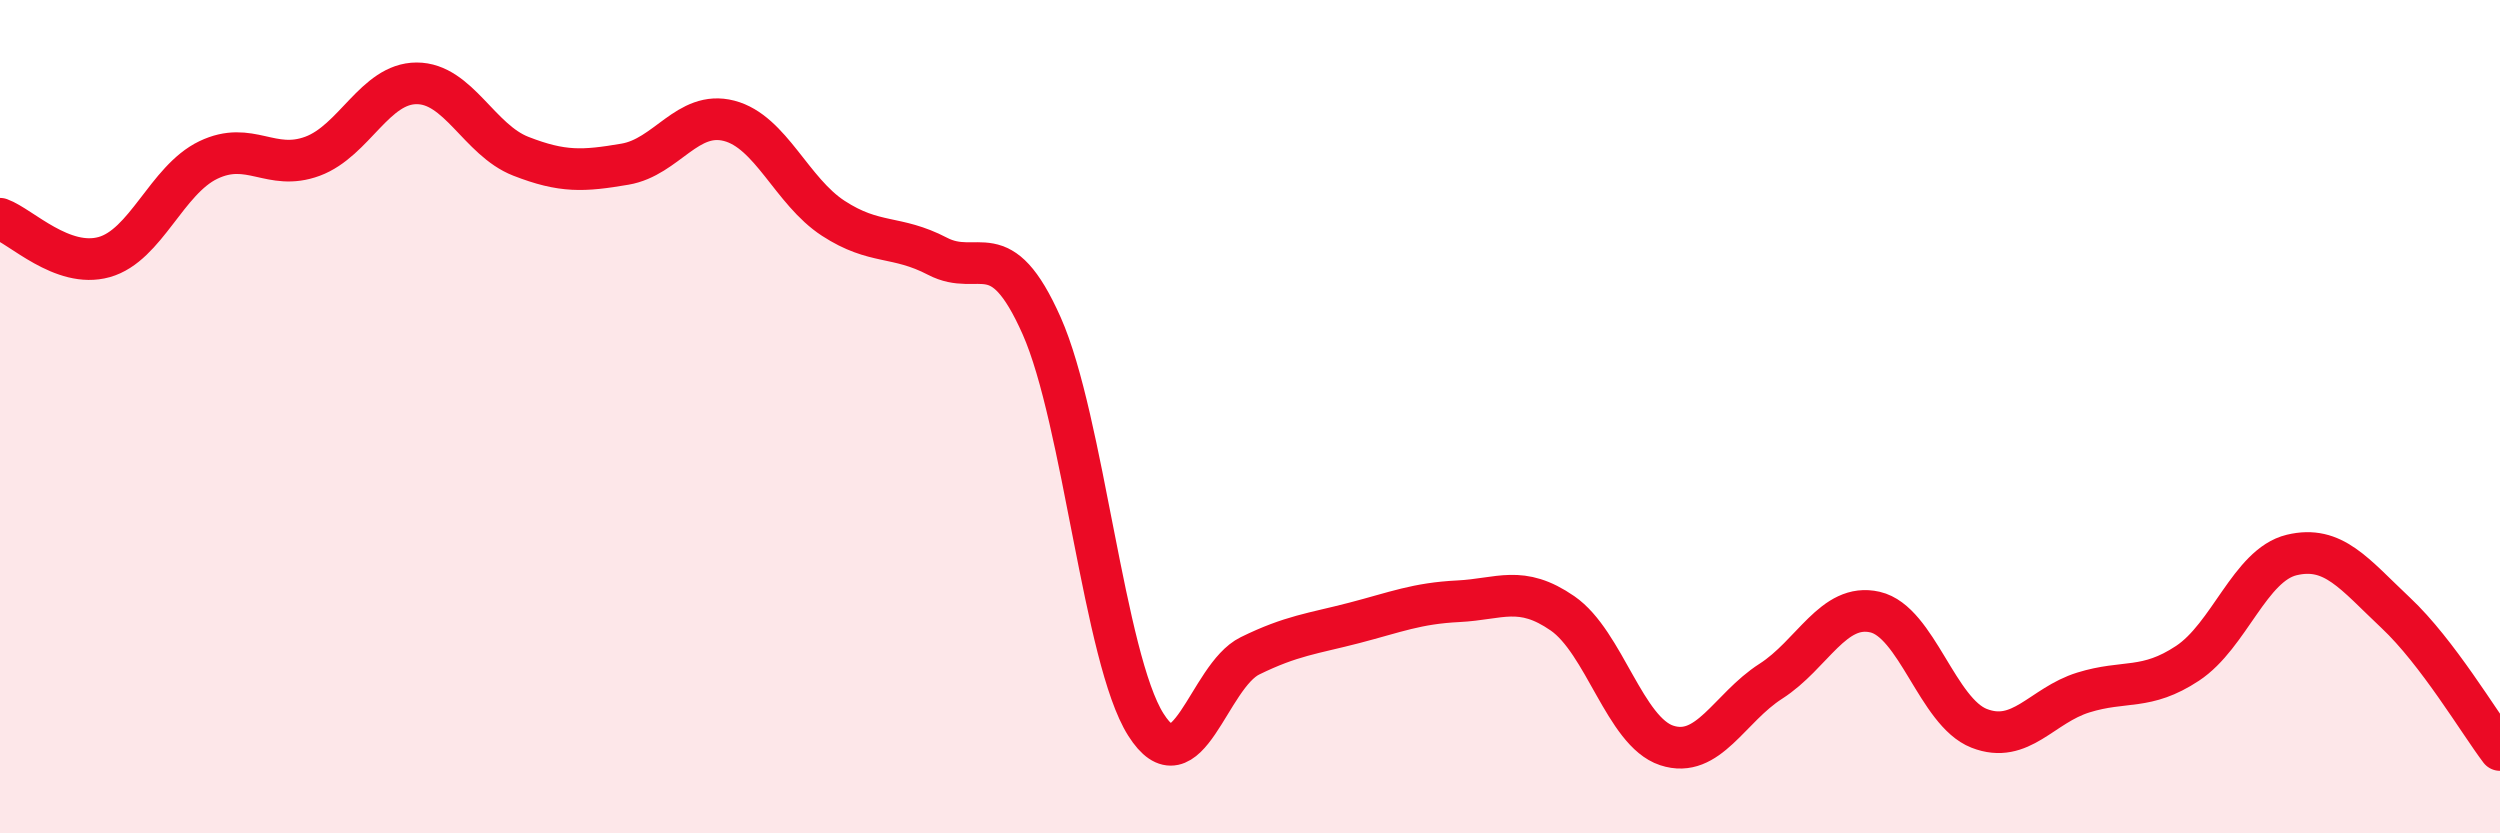
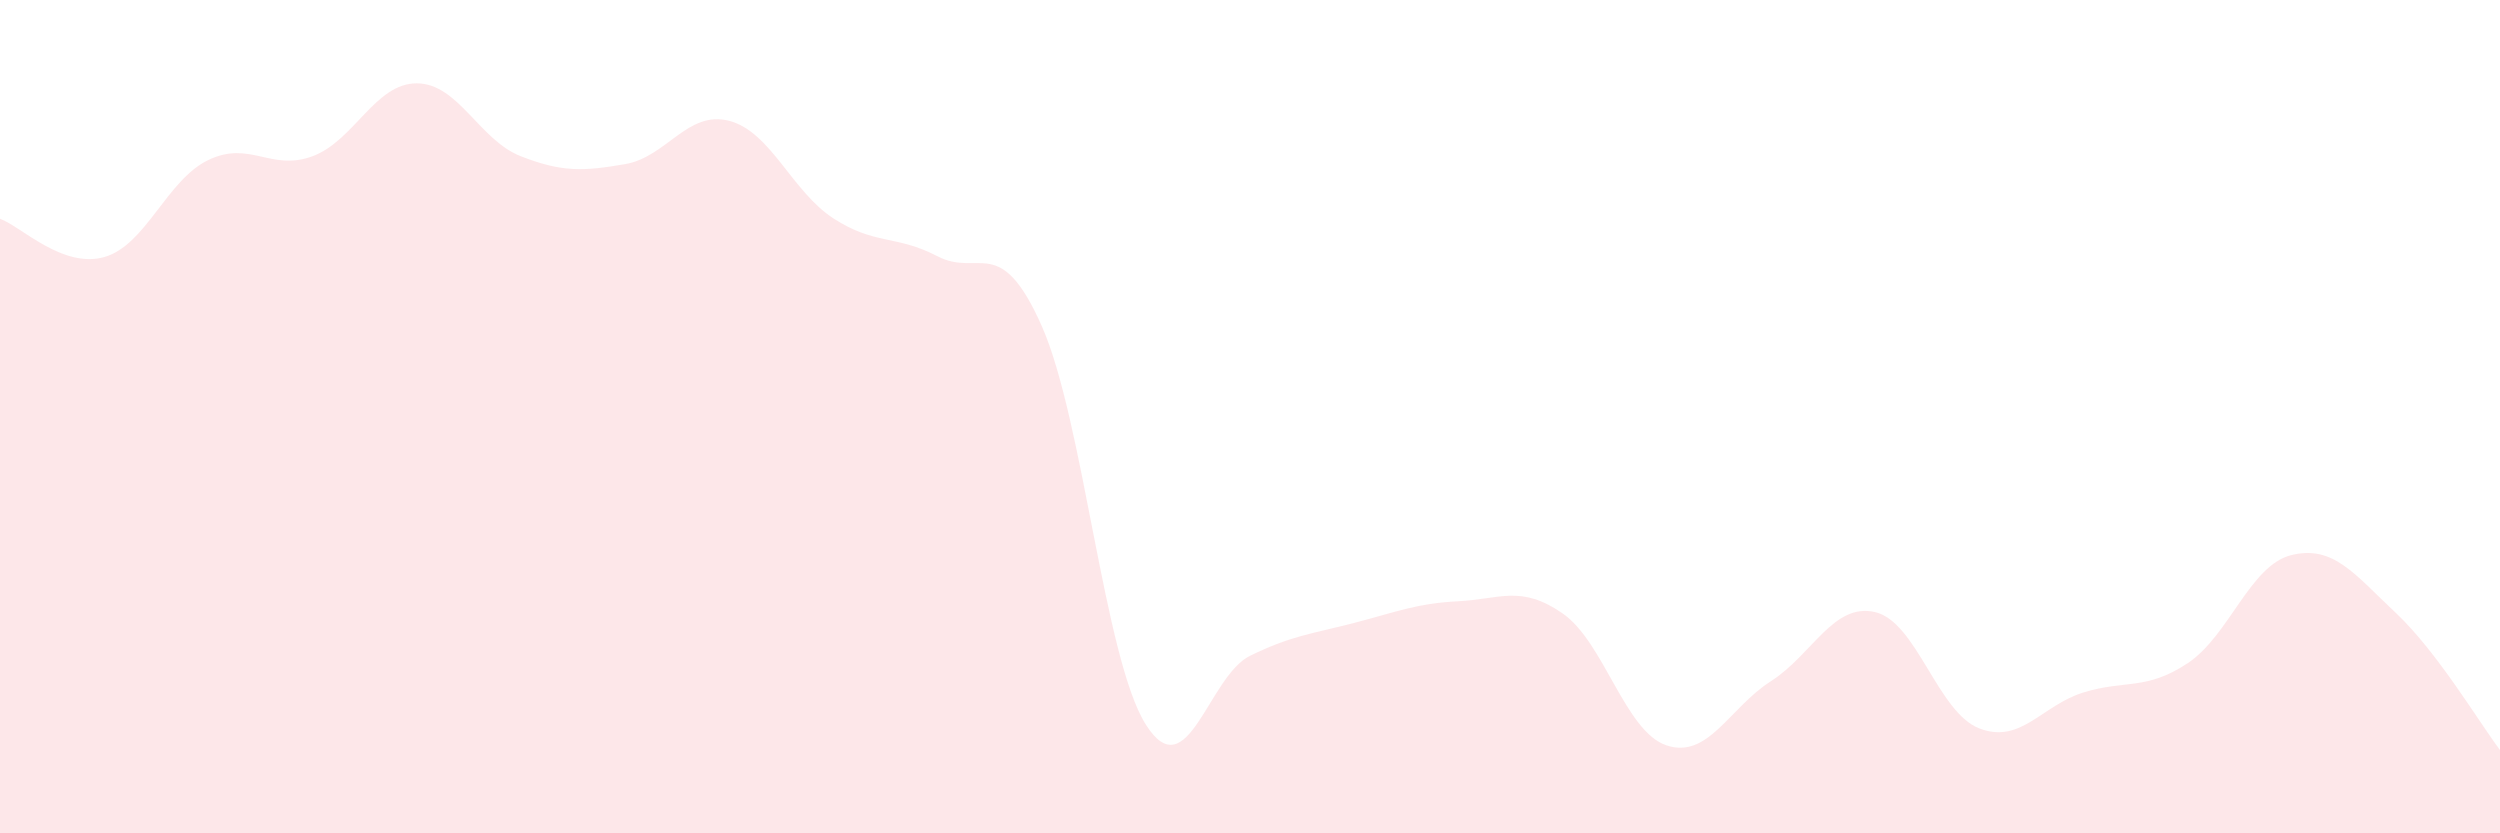
<svg xmlns="http://www.w3.org/2000/svg" width="60" height="20" viewBox="0 0 60 20">
  <path d="M 0,5.25 C 0.5,5.43 1.5,6.45 2.5,6.17 C 3.5,5.89 4,4.32 5,3.84 C 6,3.36 6.5,4.12 7.5,3.75 C 8.5,3.38 9,2 10,2 C 11,2 11.5,3.36 12.5,3.75 C 13.5,4.14 14,4.11 15,3.94 C 16,3.77 16.5,2.64 17.5,2.9 C 18.5,3.16 19,4.59 20,5.24 C 21,5.89 21.5,5.63 22.5,6.15 C 23.5,6.67 24,5.57 25,7.82 C 26,10.07 26.5,15.81 27.5,17.39 C 28.5,18.97 29,16.23 30,15.74 C 31,15.25 31.5,15.21 32.5,14.95 C 33.5,14.69 34,14.48 35,14.43 C 36,14.38 36.5,14.03 37.5,14.72 C 38.5,15.41 39,17.56 40,17.89 C 41,18.22 41.5,16.99 42.5,16.35 C 43.5,15.71 44,14.46 45,14.69 C 46,14.92 46.5,17.09 47.5,17.48 C 48.5,17.87 49,16.93 50,16.62 C 51,16.31 51.5,16.58 52.5,15.92 C 53.5,15.26 54,13.56 55,13.32 C 56,13.08 56.5,13.77 57.5,14.71 C 58.5,15.65 59.5,17.34 60,18L60 20L0 20Z" fill="#EB0A25" opacity="0.1" stroke-linecap="round" stroke-linejoin="round" />
-   <path d="M 0,5.25 C 0.5,5.43 1.5,6.45 2.5,6.17 C 3.5,5.89 4,4.32 5,3.84 C 6,3.36 6.5,4.12 7.5,3.75 C 8.5,3.38 9,2 10,2 C 11,2 11.5,3.36 12.5,3.75 C 13.5,4.14 14,4.11 15,3.94 C 16,3.77 16.5,2.64 17.5,2.9 C 18.5,3.16 19,4.59 20,5.24 C 21,5.89 21.5,5.63 22.5,6.15 C 23.5,6.67 24,5.57 25,7.82 C 26,10.07 26.5,15.81 27.5,17.39 C 28.5,18.97 29,16.23 30,15.74 C 31,15.25 31.5,15.21 32.5,14.95 C 33.5,14.69 34,14.48 35,14.43 C 36,14.38 36.5,14.03 37.5,14.72 C 38.5,15.41 39,17.56 40,17.89 C 41,18.22 41.5,16.99 42.5,16.35 C 43.5,15.71 44,14.46 45,14.69 C 46,14.92 46.5,17.09 47.5,17.48 C 48.5,17.87 49,16.93 50,16.62 C 51,16.31 51.5,16.58 52.5,15.92 C 53.5,15.26 54,13.56 55,13.32 C 56,13.08 56.5,13.77 57.5,14.71 C 58.5,15.65 59.5,17.34 60,18" stroke="#EB0A25" stroke-width="1" fill="none" stroke-linecap="round" stroke-linejoin="round" />
</svg>